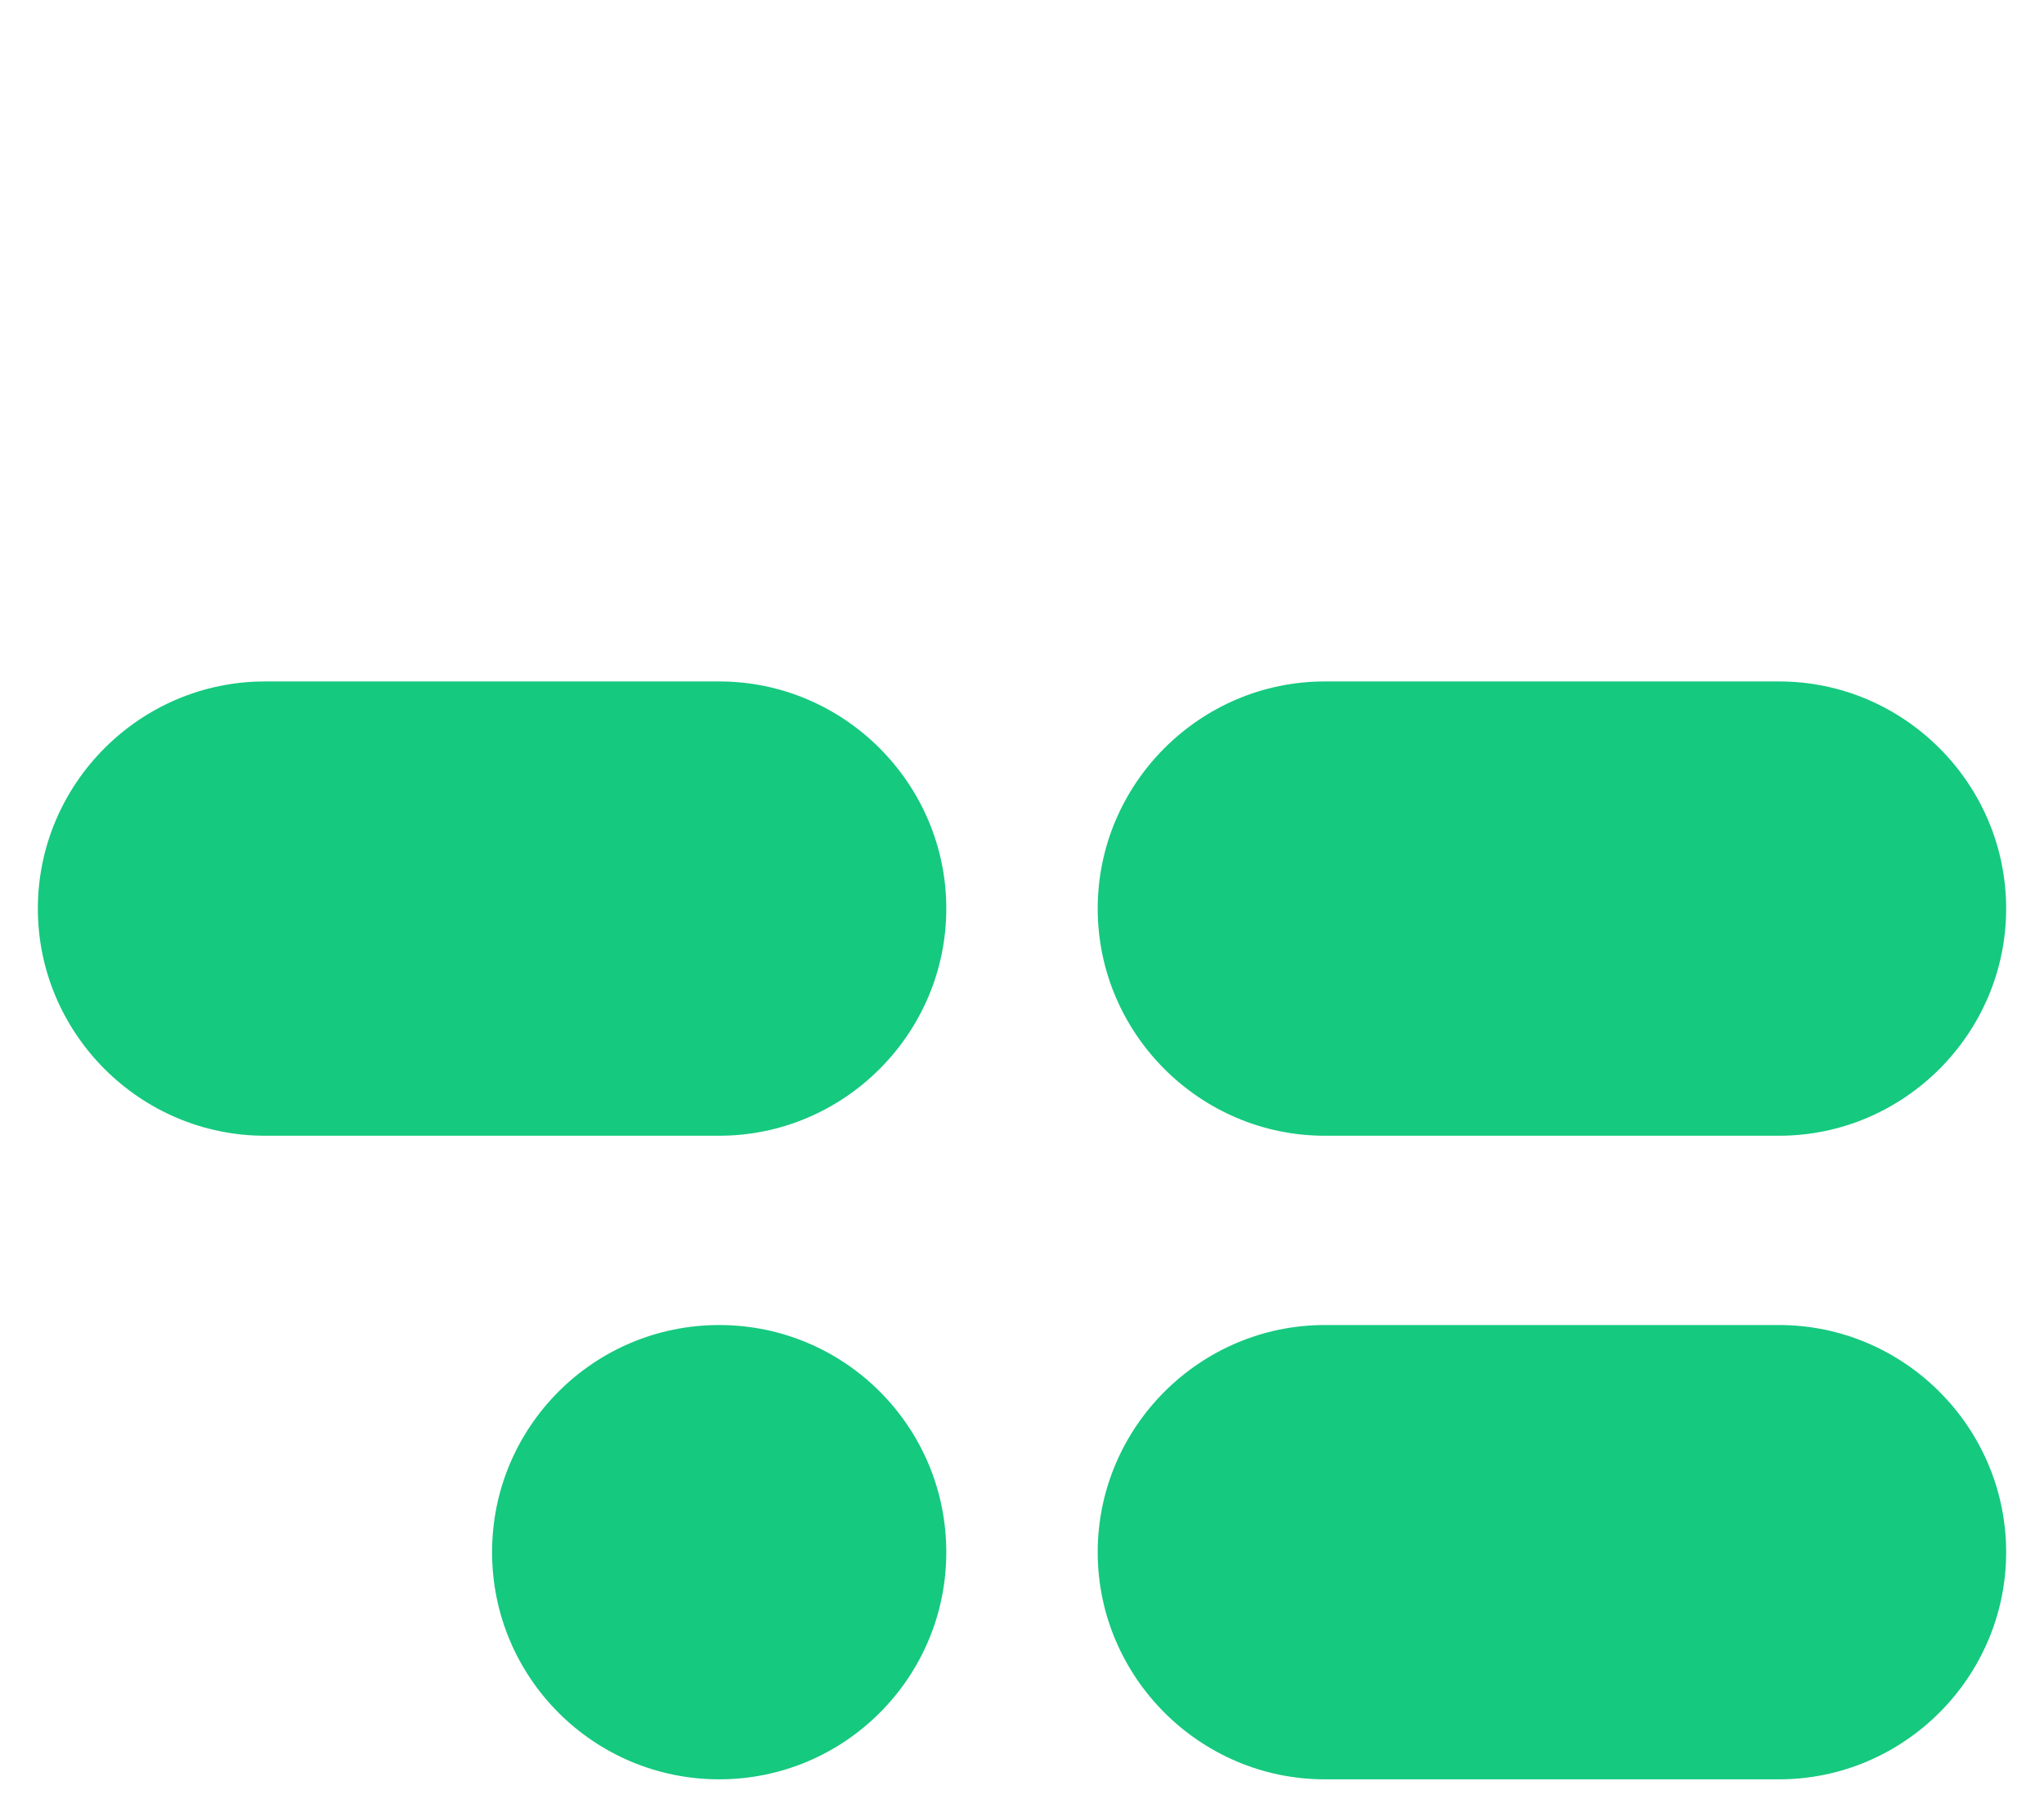
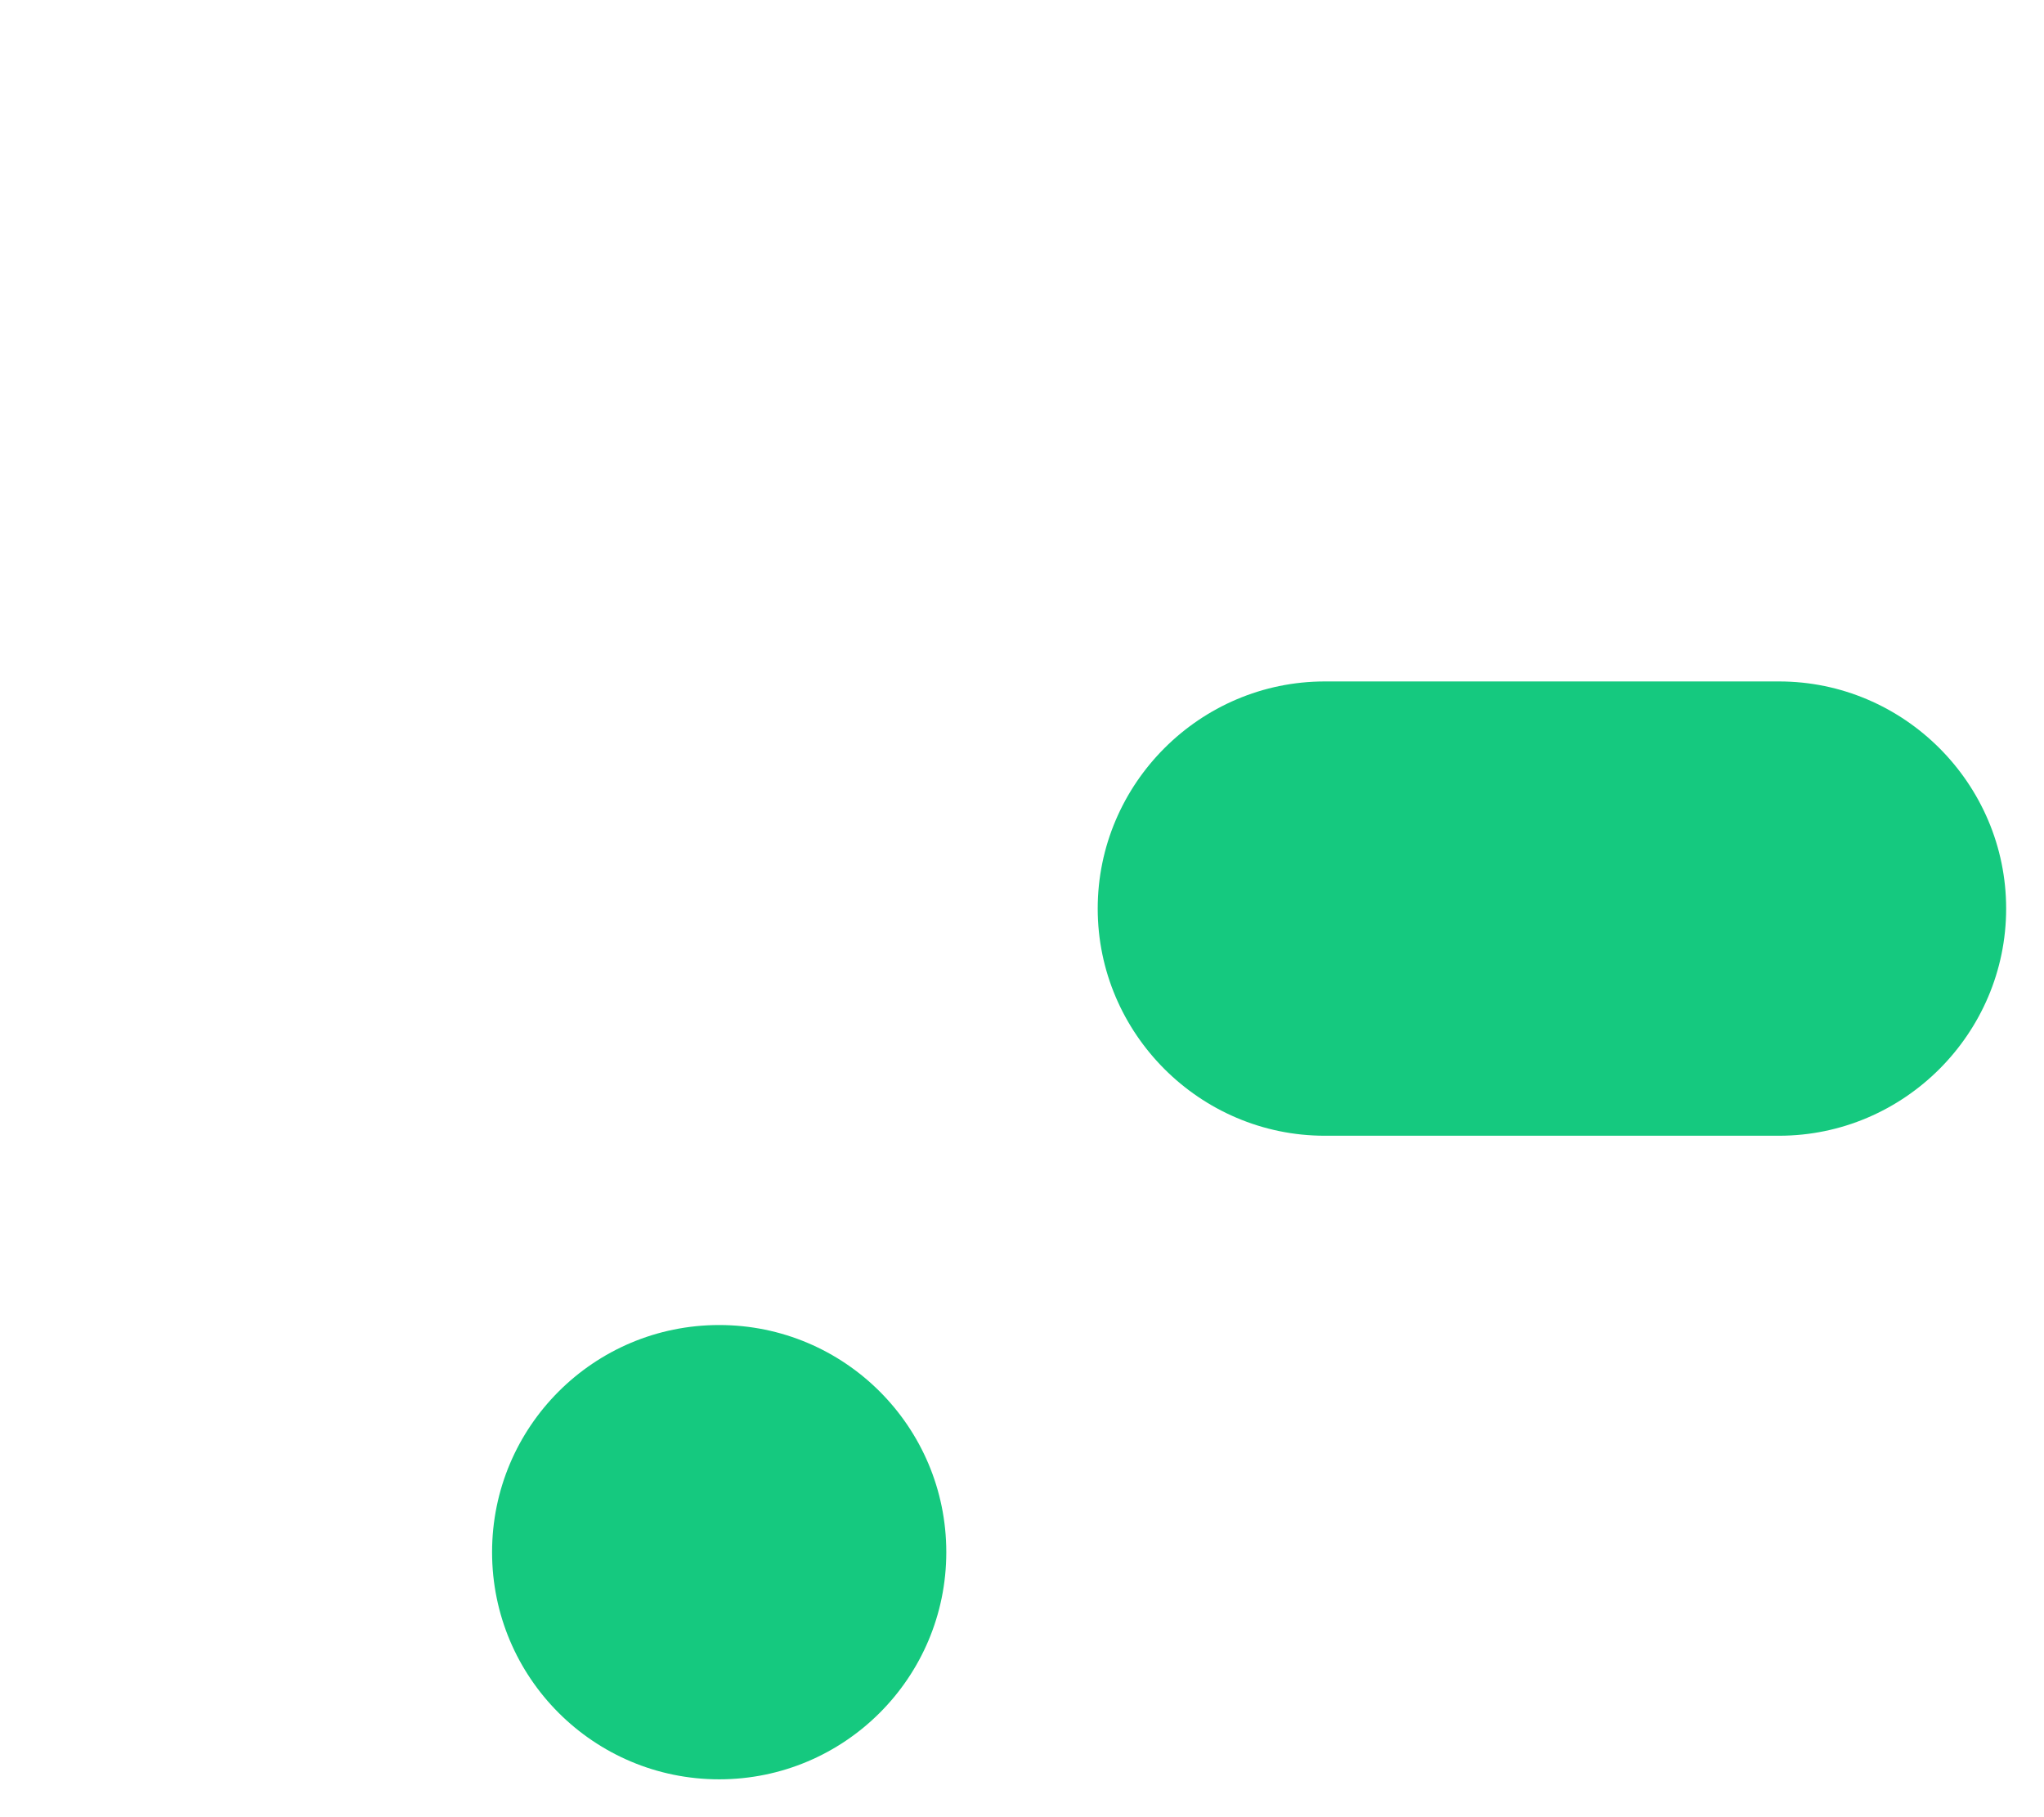
<svg xmlns="http://www.w3.org/2000/svg" version="1.1" id="Livello_1" x="0px" y="0px" height="96" width="108" viewBox="0 0 108 96" style="enable-background:new 0 0 108 96;" xml:space="preserve">
  <circle fill="#15C97F" cx="38" cy="82" r="12" />
-   <path fill="#15C97F" d="M94,94H70c-6.6,0-12-5.4-12-12v0c0-6.6,5.4-12,12-12h24c6.6,0,12,5.4,12,12v0C106,88.6,100.6,94,94,94z" />
  <path fill="#15C97F" d="M70,36h24c6.6,0,12,5.4,12,12v0c0,6.6-5.4,12-12,12H70c-6.6,0-12-5.4-12-12v0C58,41.4,63.4,36,70,36z" />
-   <path fill="#15C97F" d="M14,36h24c6.6,0,12,5.4,12,12v0c0,6.6-5.4,12-12,12H14C7.4,60,2,54.6,2,48v0C2,41.4,7.4,36,14,36z" />
</svg>